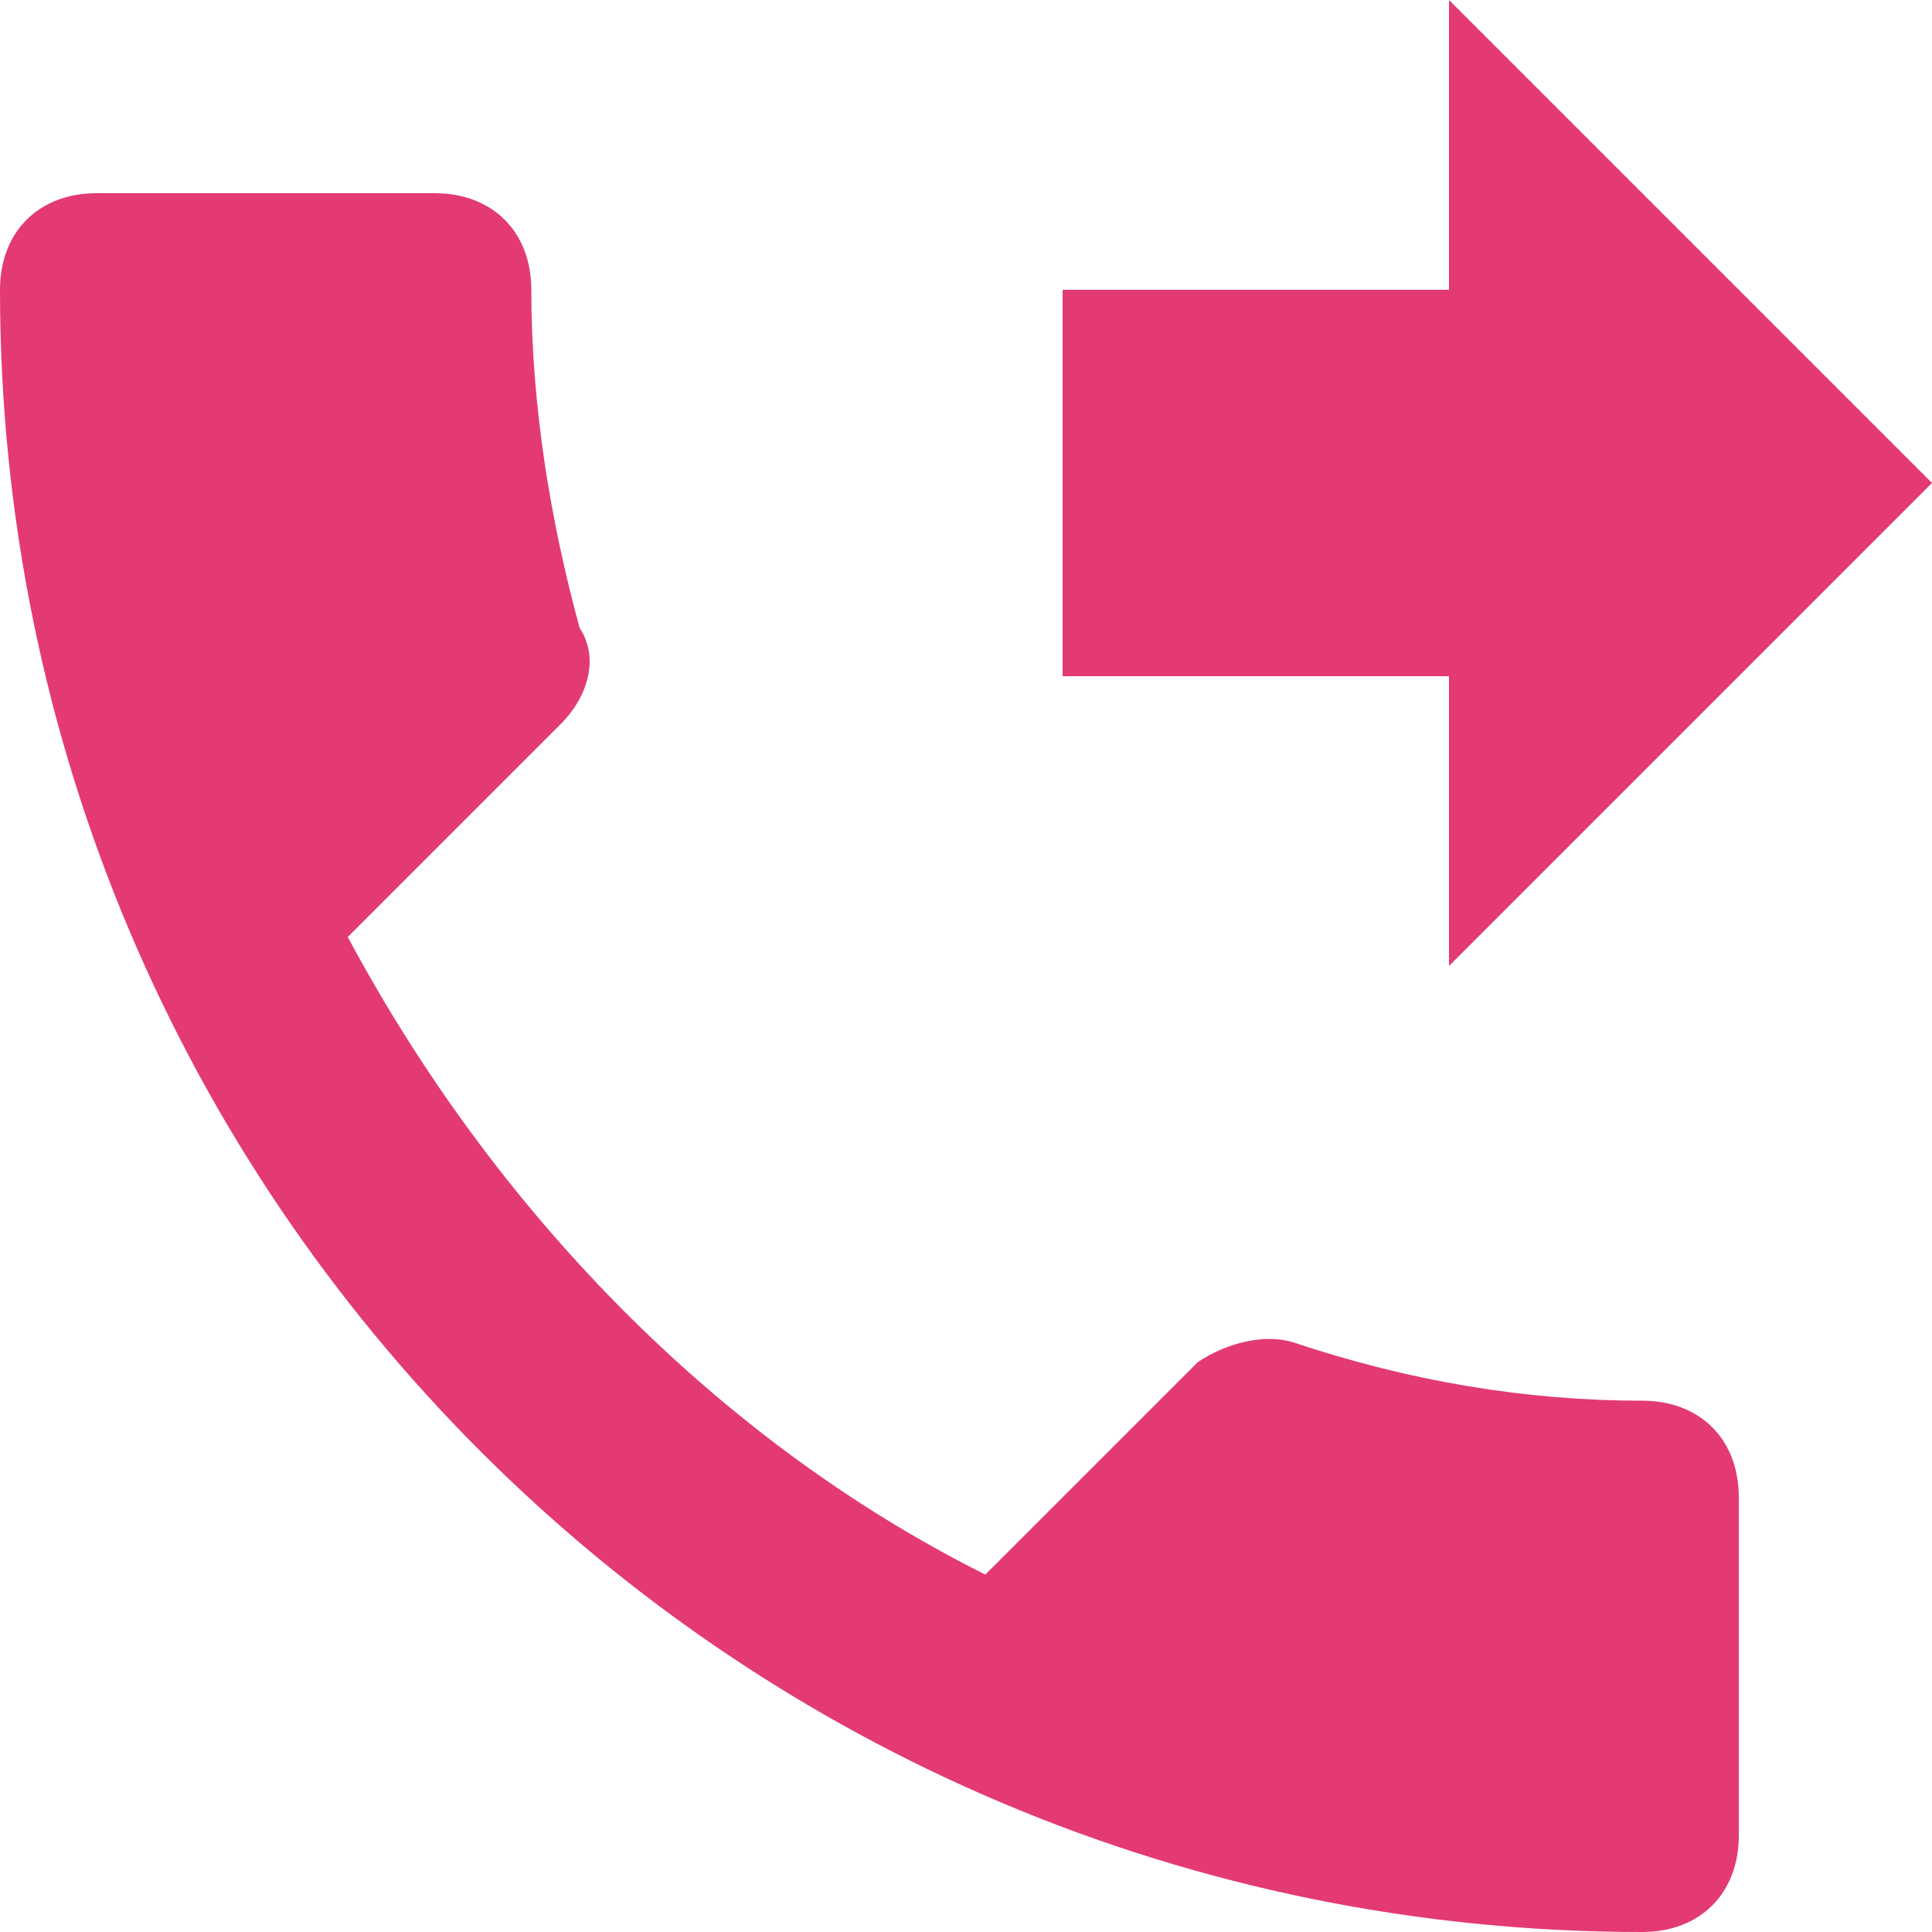
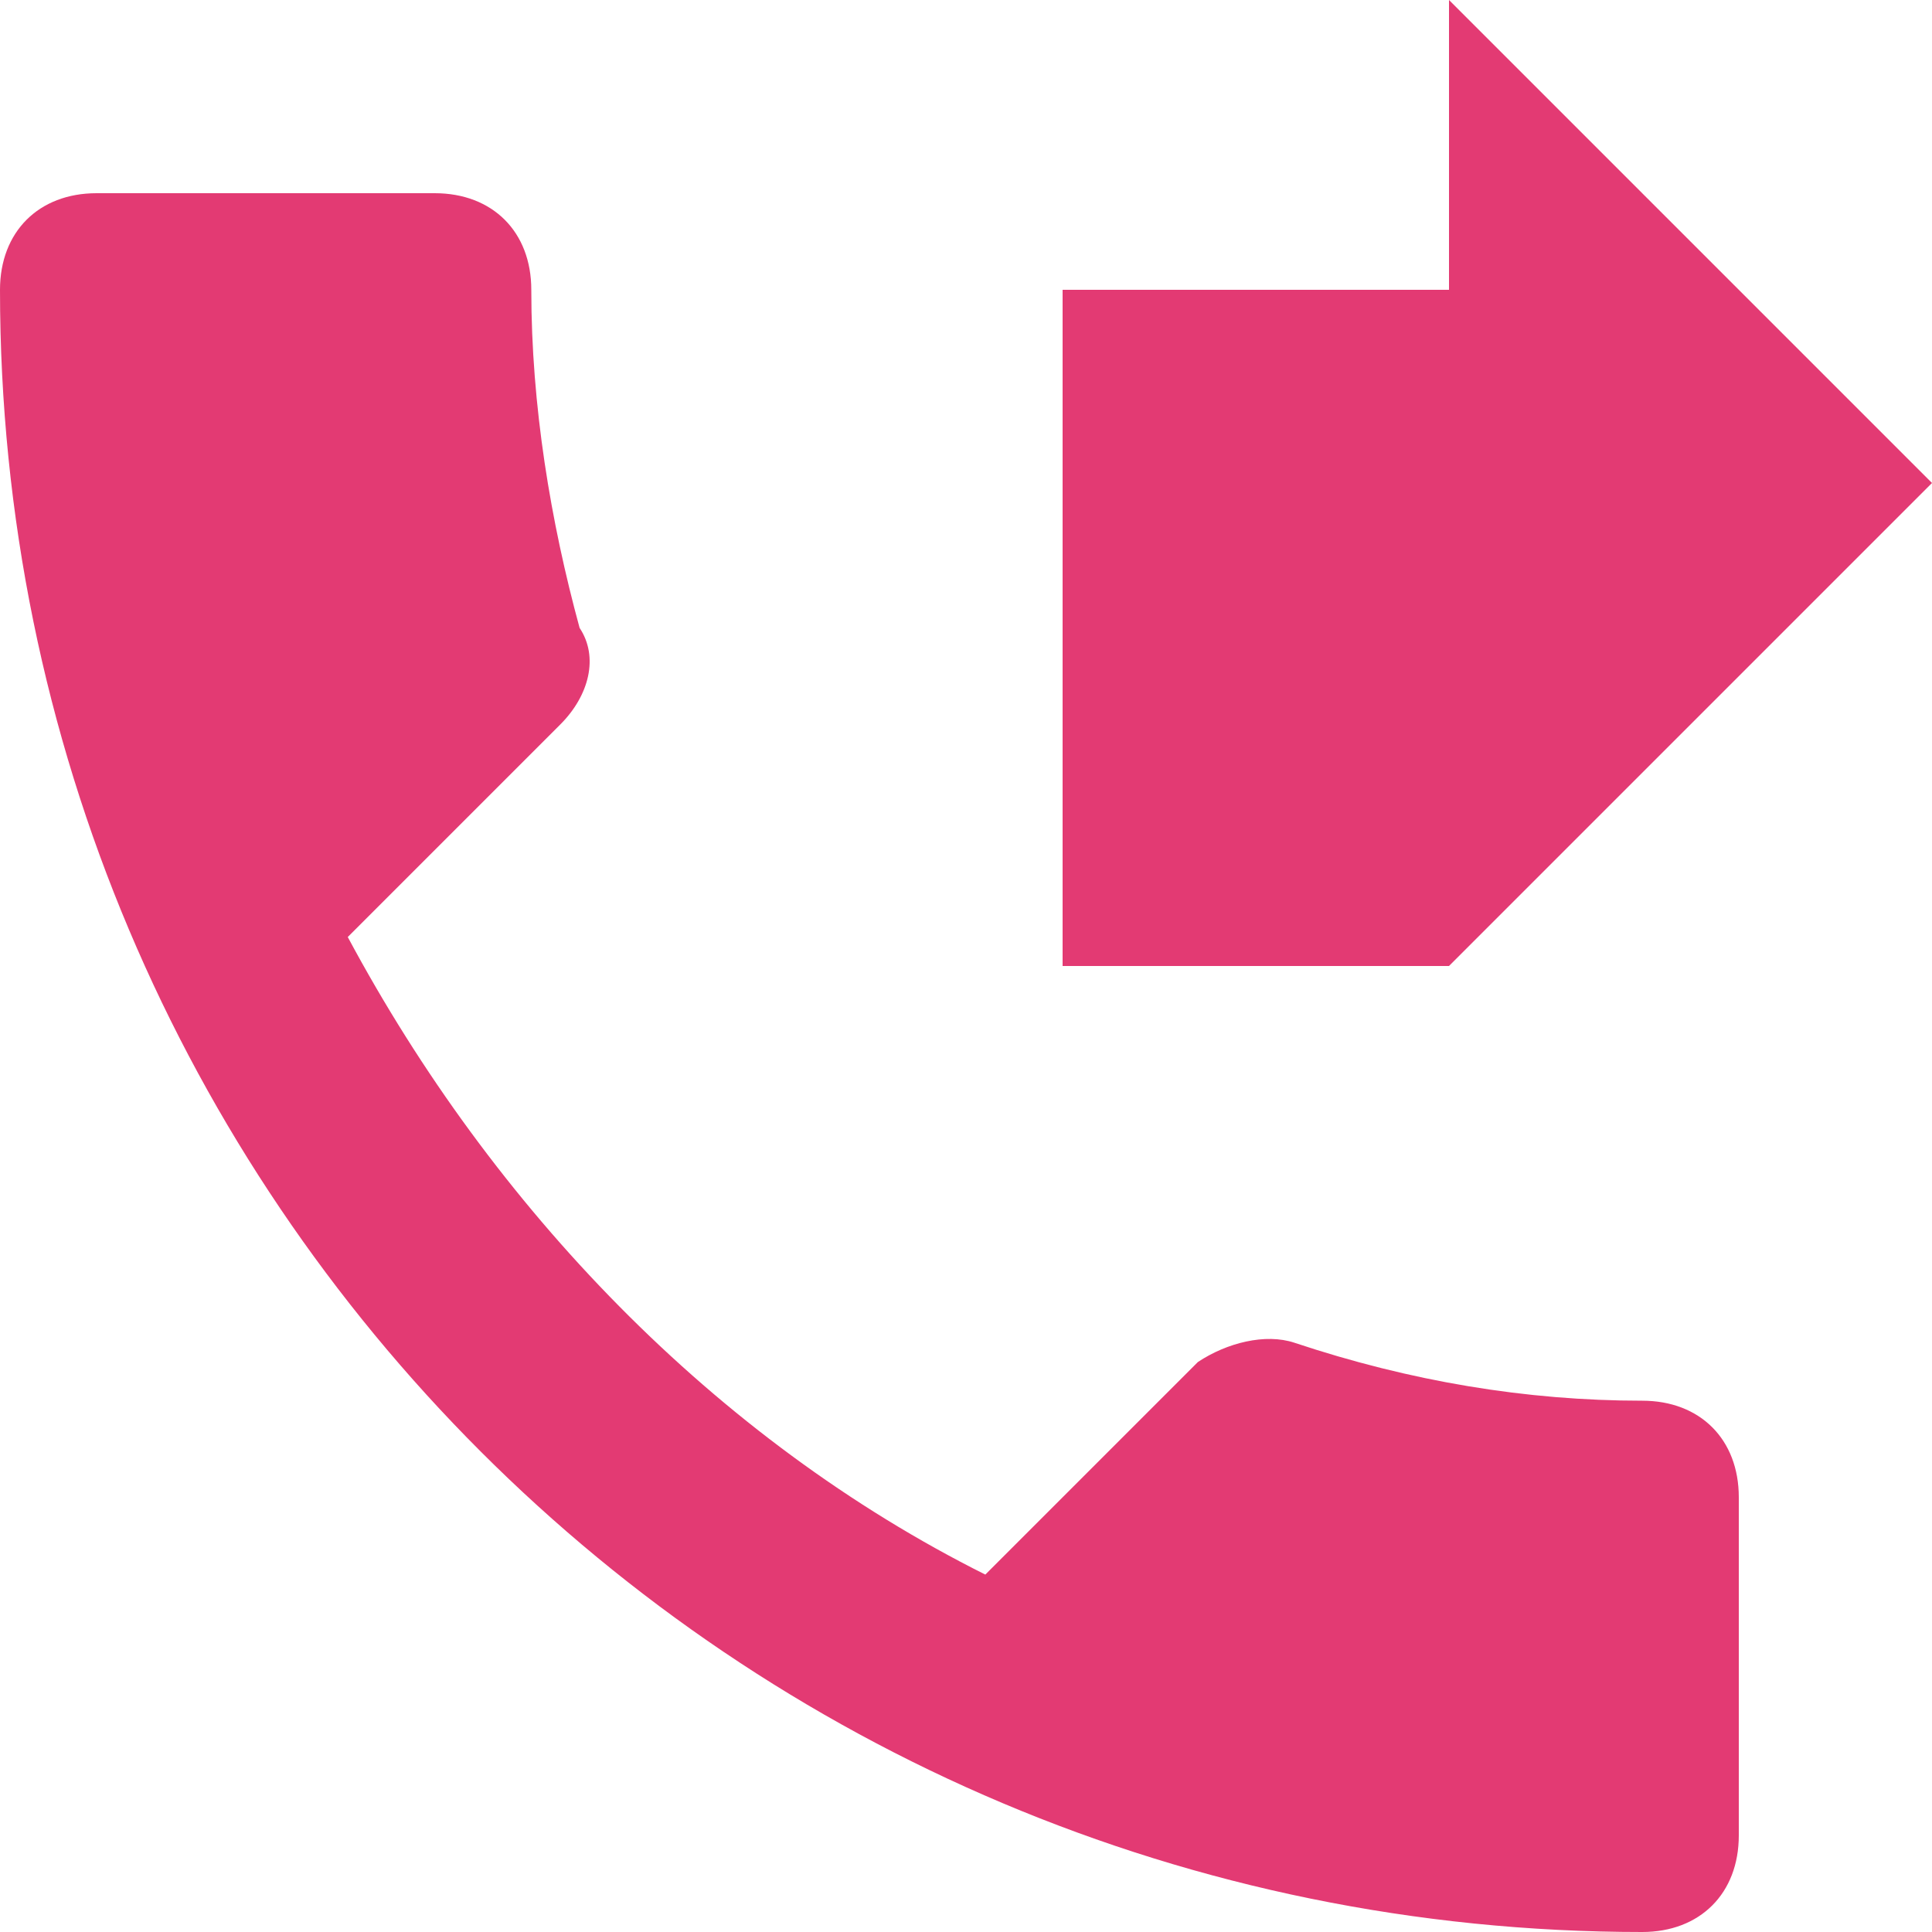
<svg xmlns="http://www.w3.org/2000/svg" version="1.1" id="Capa_1" x="0px" y="0px" width="510px" height="510px" viewBox="0 0 510 510" style="enable-background:new 0 0 510 510;" xml:space="preserve">
  <g>
    <g>
-       <path fill="#e33a73" d="M382.5,255L510,127.5L382.5,0v76.5h-102v102h102V255z M433.5,369.75c-30.6,0-61.2-5.1-91.8-15.3    c-7.65-2.55-17.851,0-25.5,5.1L260.1,415.65c-71.399-35.7-130.05-96.9-168.3-168.3l56.1-56.1c7.65-7.65,10.2-17.85,5.1-25.5    c-7.65-28.05-12.75-58.65-12.75-89.25c0-15.3-10.2-25.5-25.5-25.5H25.5C10.2,51,0,61.2,0,76.5C0,316.2,193.8,510,433.5,510    c15.3,0,25.5-10.2,25.5-25.5v-89.25C459,379.95,448.8,369.75,433.5,369.75z" />
+       <path fill="#e33a73" d="M382.5,255L510,127.5L382.5,0v76.5h-102v102V255z M433.5,369.75c-30.6,0-61.2-5.1-91.8-15.3    c-7.65-2.55-17.851,0-25.5,5.1L260.1,415.65c-71.399-35.7-130.05-96.9-168.3-168.3l56.1-56.1c7.65-7.65,10.2-17.85,5.1-25.5    c-7.65-28.05-12.75-58.65-12.75-89.25c0-15.3-10.2-25.5-25.5-25.5H25.5C10.2,51,0,61.2,0,76.5C0,316.2,193.8,510,433.5,510    c15.3,0,25.5-10.2,25.5-25.5v-89.25C459,379.95,448.8,369.75,433.5,369.75z" />
    </g>
  </g>
</svg>